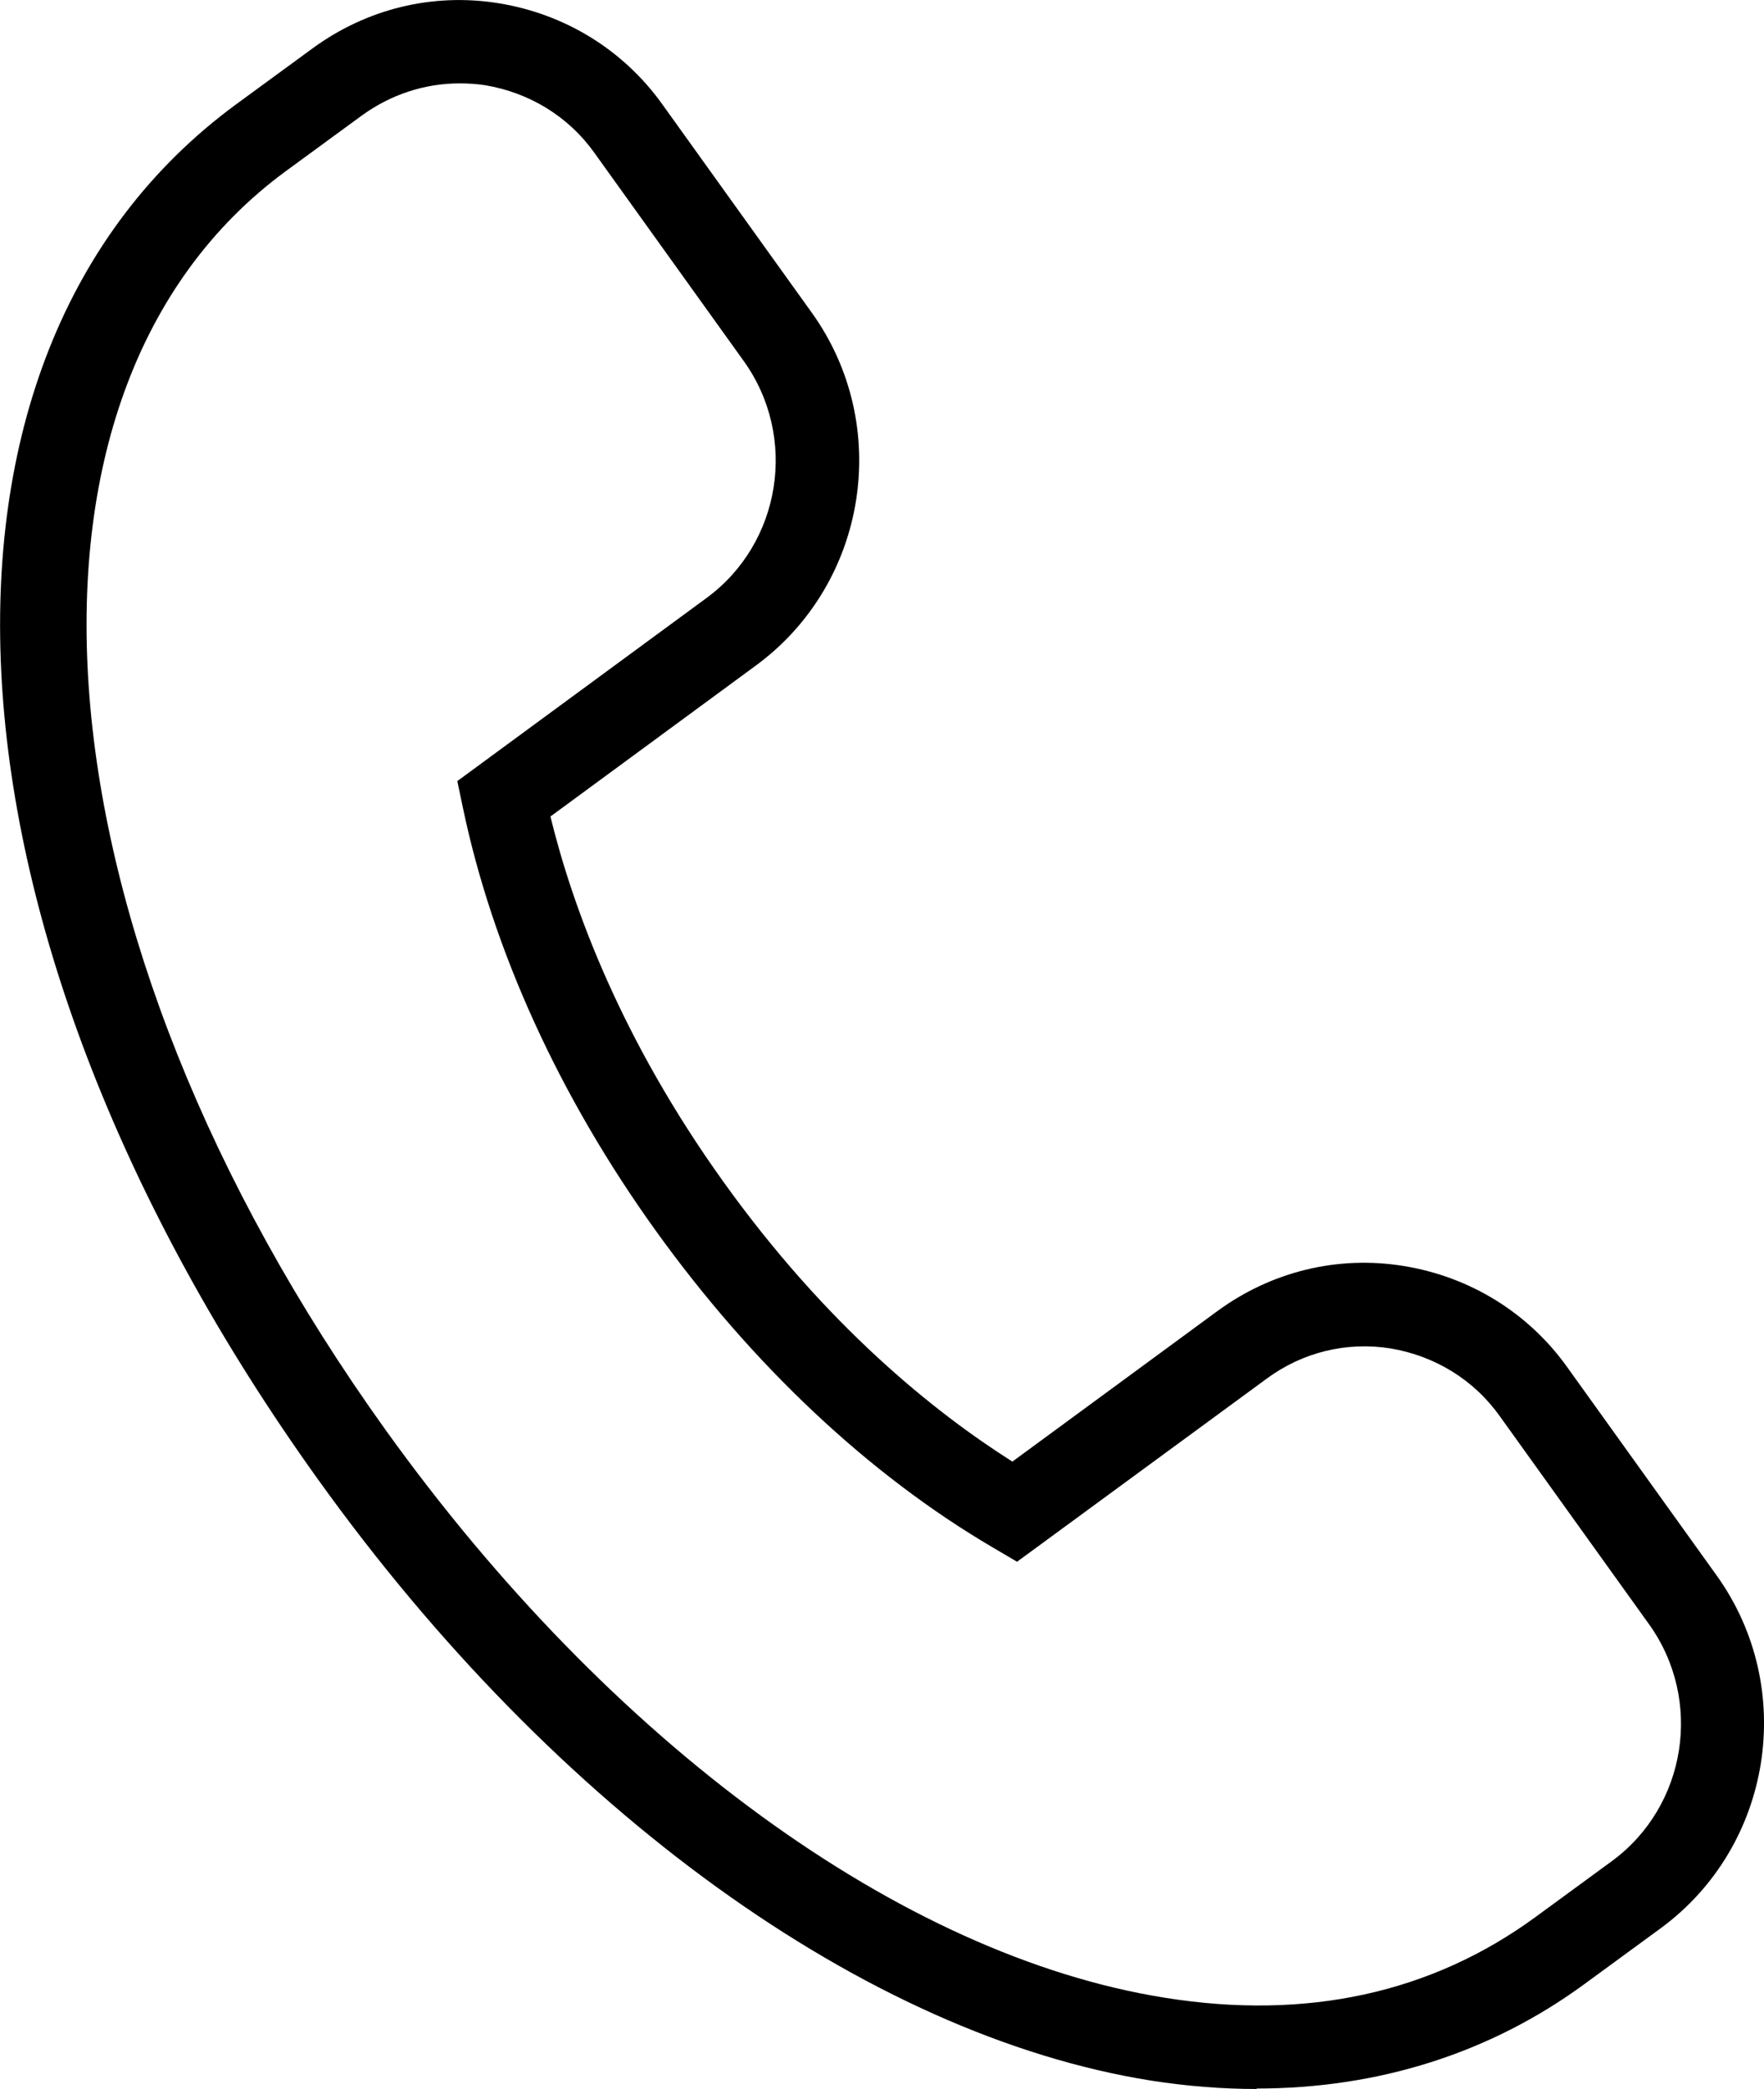
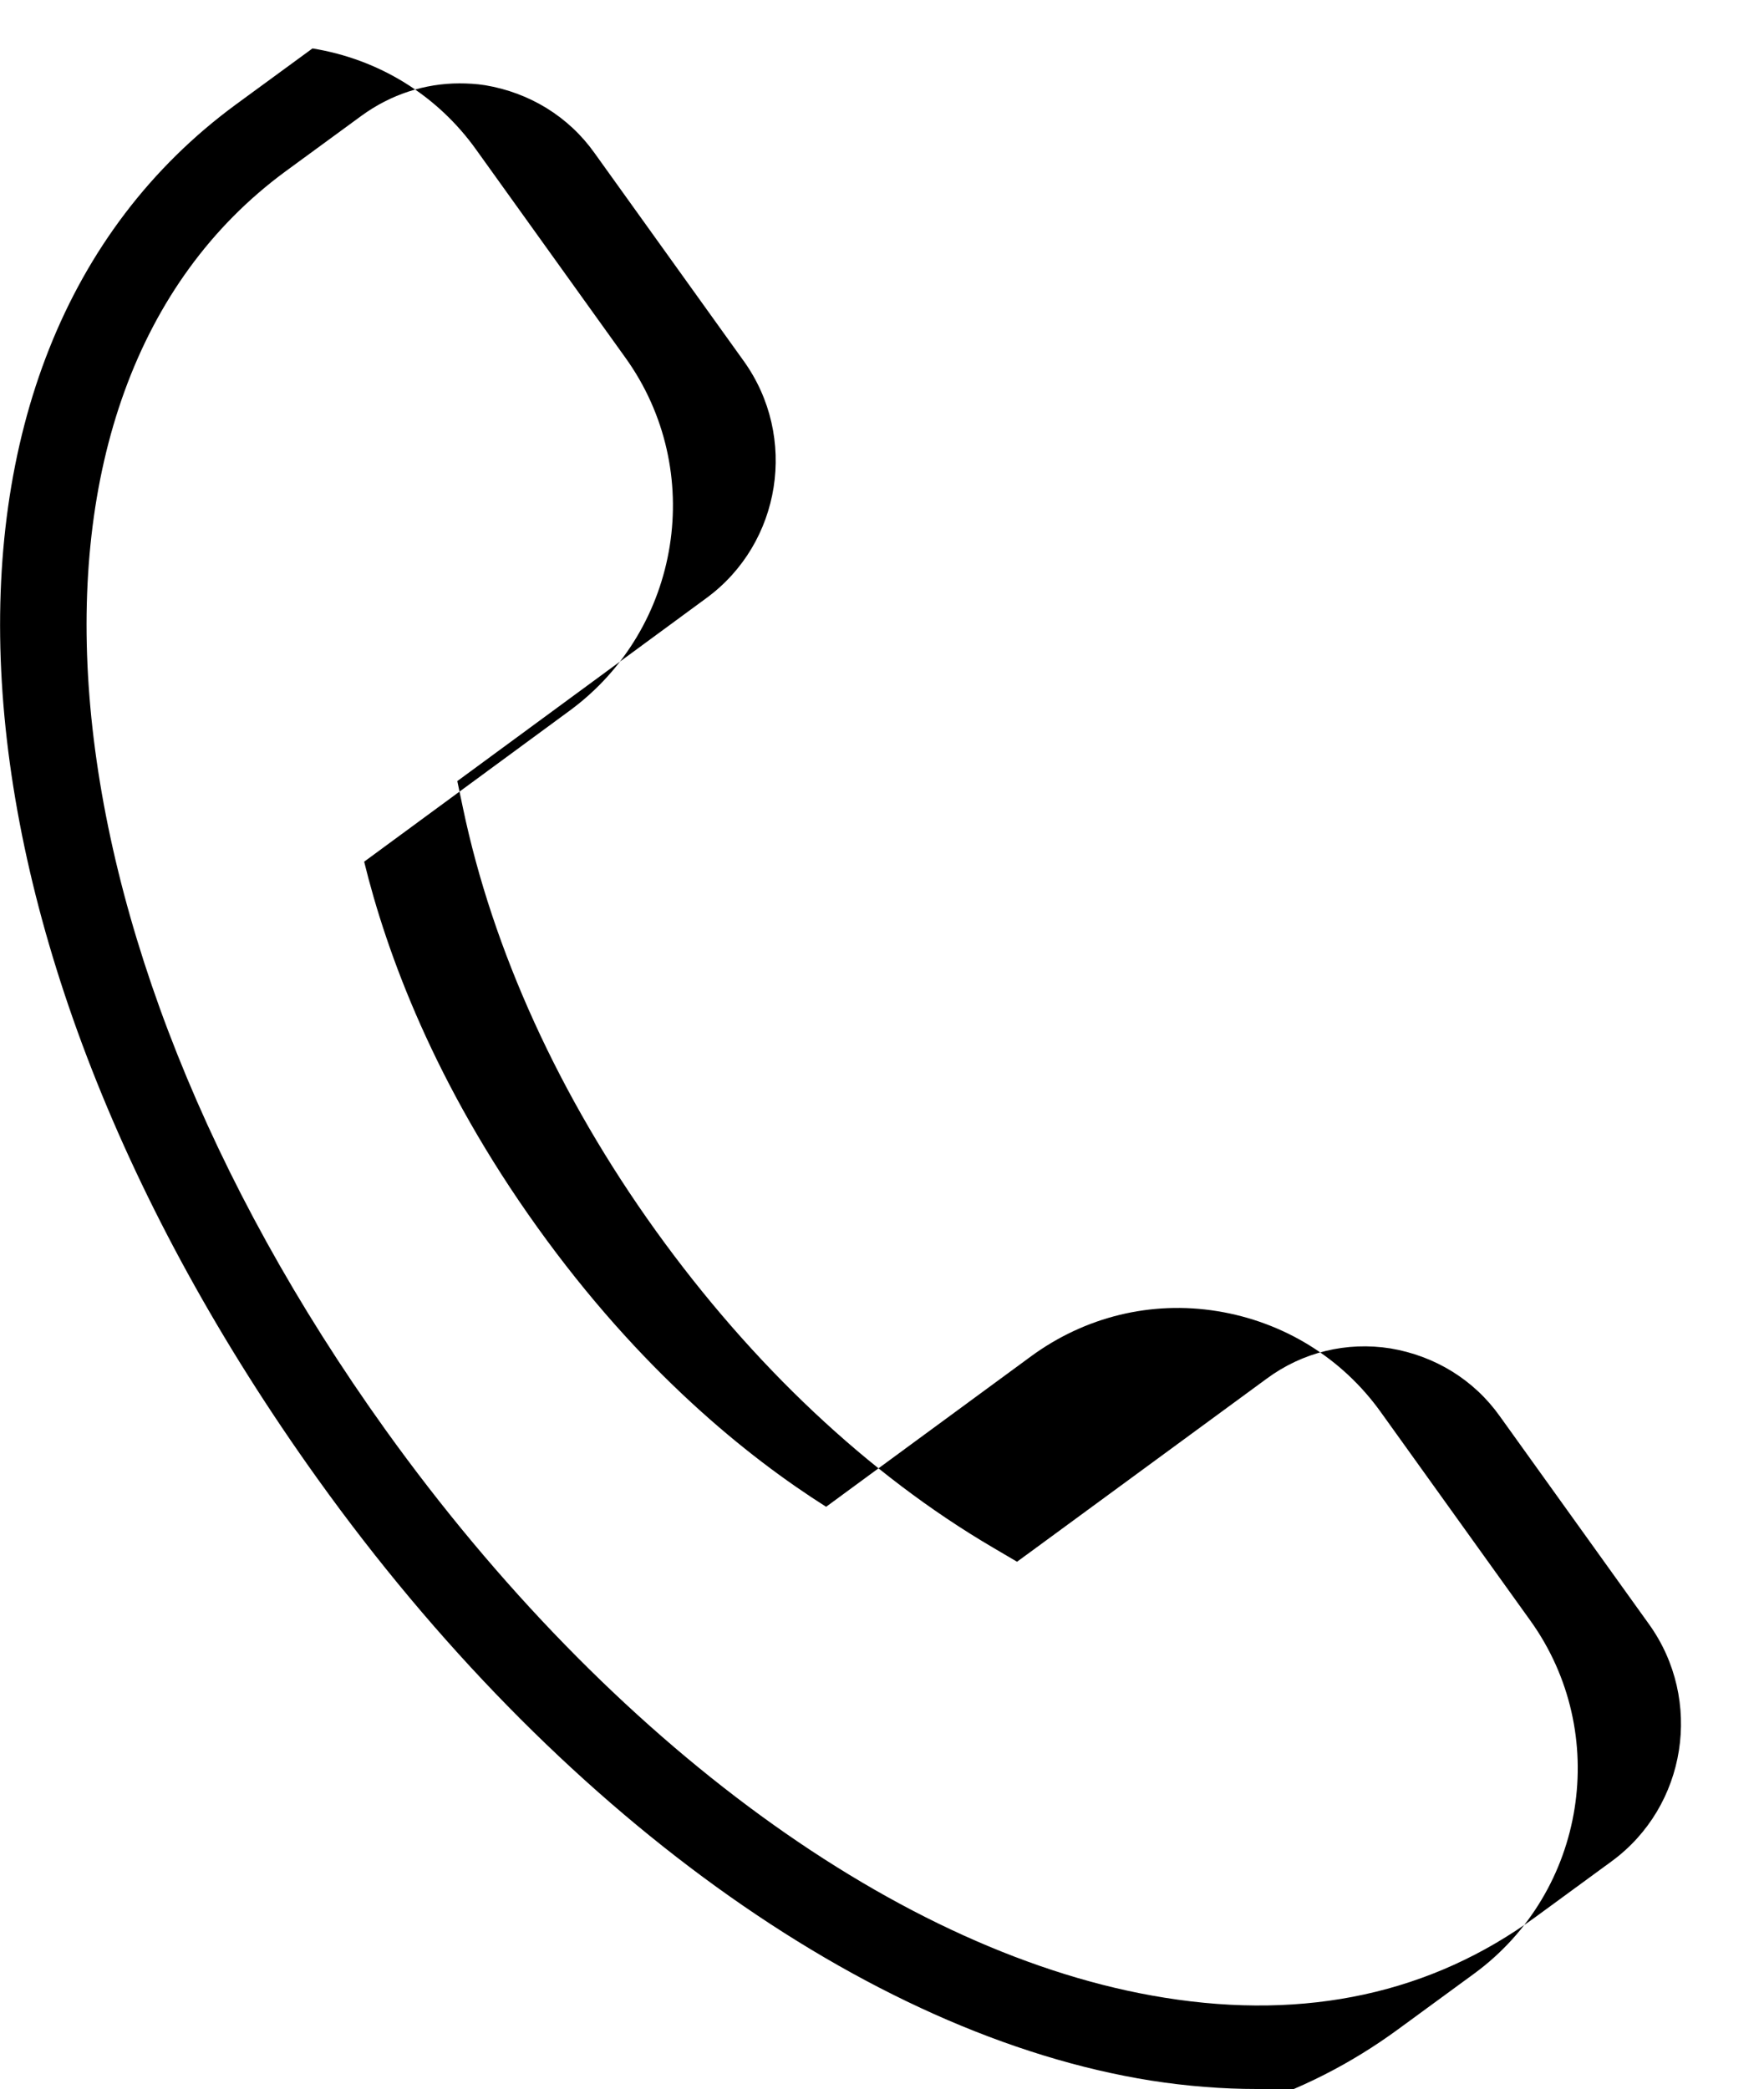
<svg xmlns="http://www.w3.org/2000/svg" id="_レイヤー_1" width="37.88" height="44.85" viewBox="0 0 37.88 44.85">
-   <path d="m26.99,44.85c-.74,0-1.5-.06-2.27-.18-6.11-.97-12.8-5.8-17.9-12.92C-1.56,20.06-2.3,7.65,5.07,2.24l1.64-1.2C7.87.19,9.29-.16,10.71.07c1.42.23,2.68,1,3.52,2.18l3.2,4.46c1.74,2.42,1.2,5.82-1.2,7.58l-4.41,3.24c.48,1.96,1.51,4.77,3.72,7.85h0c2.2,3.07,4.51,4.93,6.2,6l4.4-3.23c1.16-.85,2.58-1.2,4-.97,1.42.23,2.68,1,3.52,2.18l3.2,4.46c1.74,2.42,1.2,5.82-1.2,7.58l-1.64,1.2c-2.02,1.48-4.42,2.24-7.04,2.24ZM9.87,1.79c-.75,0-1.48.24-2.1.69l-1.64,1.2C-.3,8.41.62,20.02,8.28,30.7c4.83,6.73,11.08,11.29,16.73,12.19,3.05.49,5.73-.1,7.96-1.73l1.64-1.2c1.61-1.18,1.97-3.46.8-5.09l-3.2-4.46c-.56-.79-1.4-1.3-2.35-1.46-.94-.15-1.89.08-2.66.65l-5.36,3.93-.51-.3c-2.68-1.57-5.18-3.93-7.25-6.81h0c-2.07-2.88-3.5-6.02-4.14-9.08l-.12-.57,5.35-3.93c1.61-1.18,1.97-3.46.8-5.09l-3.2-4.46c-.56-.79-1.4-1.3-2.35-1.46-.19-.03-.38-.04-.56-.04Z" />
+   <path d="m26.99,44.85c-.74,0-1.5-.06-2.27-.18-6.11-.97-12.8-5.8-17.9-12.92C-1.56,20.06-2.3,7.65,5.07,2.24l1.64-1.2c1.42.23,2.68,1,3.52,2.18l3.2,4.46c1.74,2.42,1.2,5.82-1.2,7.58l-4.41,3.24c.48,1.96,1.51,4.77,3.72,7.85h0c2.2,3.07,4.51,4.93,6.2,6l4.4-3.23c1.16-.85,2.58-1.2,4-.97,1.42.23,2.68,1,3.52,2.18l3.2,4.46c1.74,2.42,1.2,5.82-1.2,7.58l-1.64,1.2c-2.02,1.48-4.42,2.24-7.04,2.24ZM9.87,1.79c-.75,0-1.48.24-2.1.69l-1.64,1.2C-.3,8.41.62,20.02,8.28,30.7c4.83,6.73,11.08,11.29,16.73,12.19,3.05.49,5.73-.1,7.96-1.73l1.64-1.2c1.61-1.18,1.97-3.46.8-5.09l-3.2-4.46c-.56-.79-1.4-1.3-2.35-1.46-.94-.15-1.89.08-2.66.65l-5.36,3.93-.51-.3c-2.68-1.57-5.18-3.93-7.25-6.81h0c-2.07-2.88-3.5-6.02-4.14-9.08l-.12-.57,5.35-3.93c1.61-1.18,1.97-3.46.8-5.09l-3.2-4.46c-.56-.79-1.4-1.3-2.35-1.46-.19-.03-.38-.04-.56-.04Z" />
</svg>